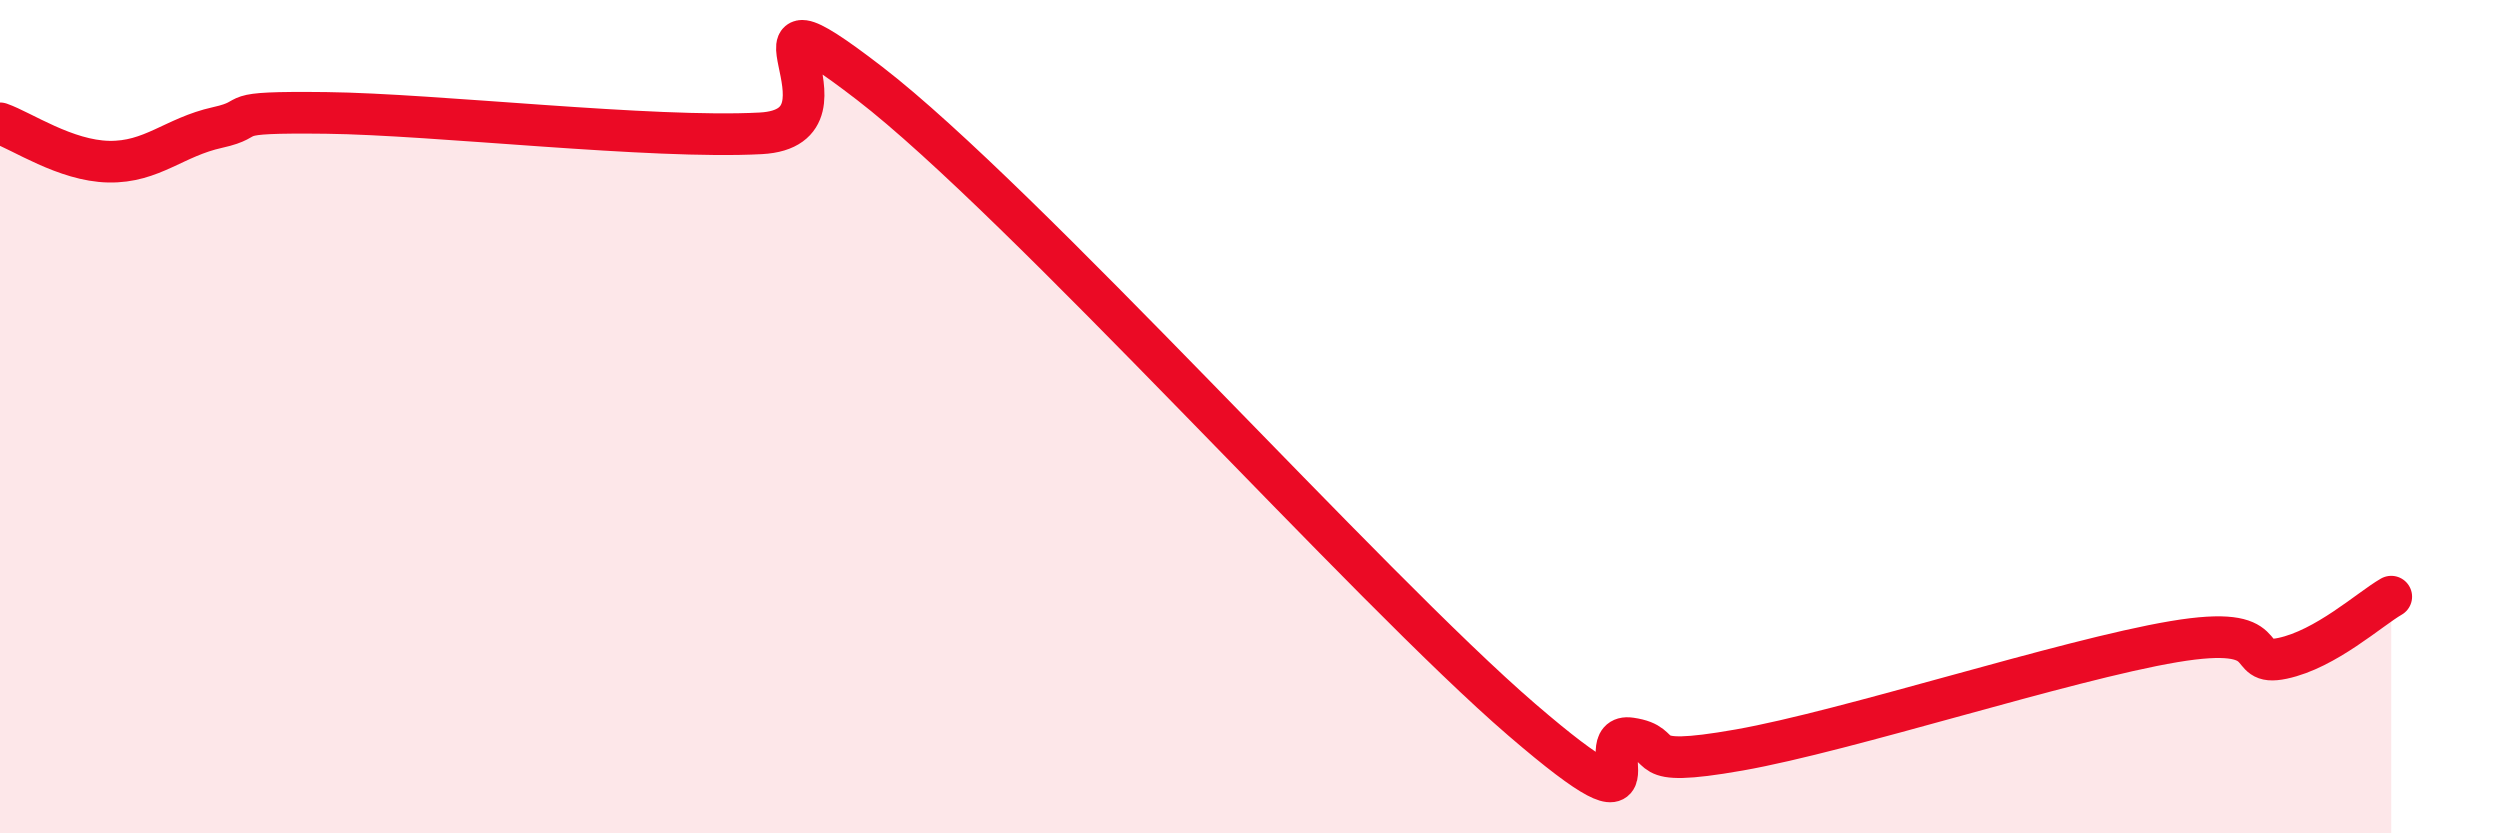
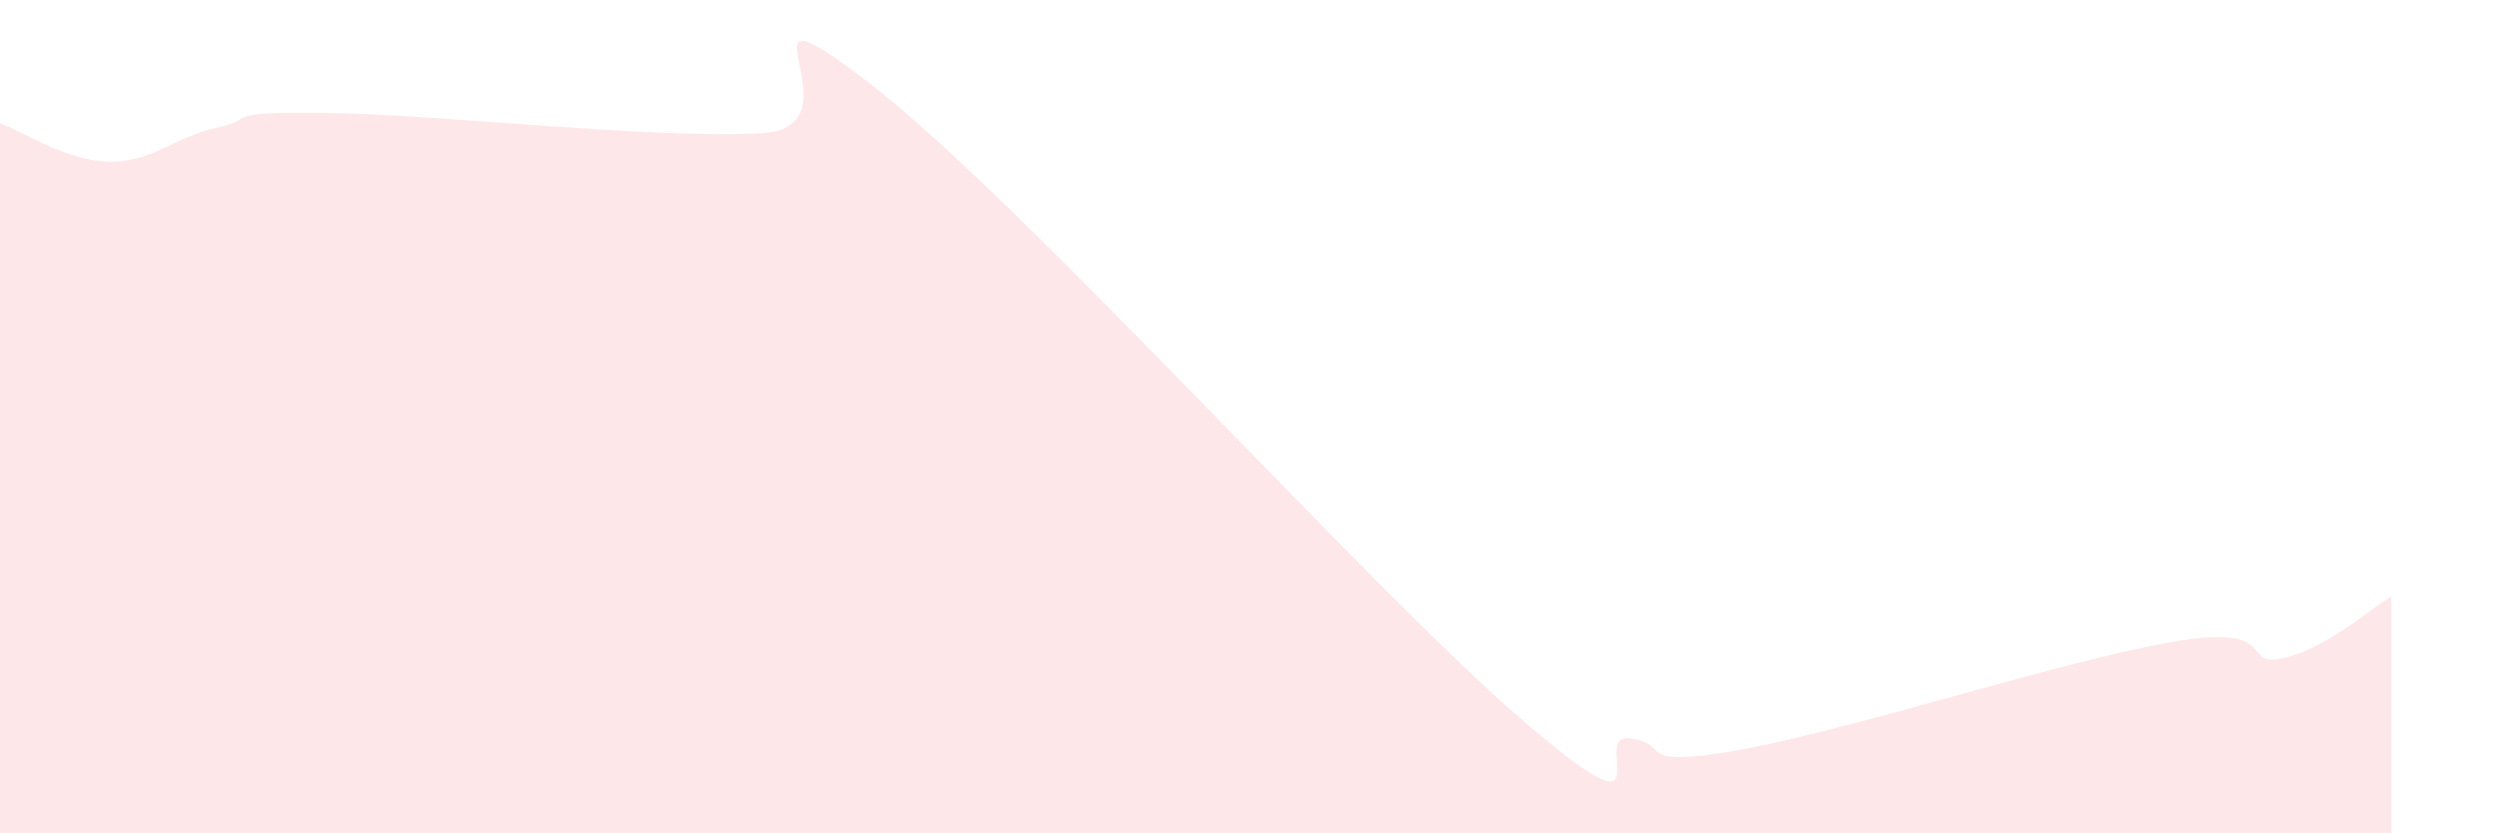
<svg xmlns="http://www.w3.org/2000/svg" width="60" height="20" viewBox="0 0 60 20">
  <path d="M 0,2.96 C 0.52,3.14 1.57,3.86 2.61,3.88 C 3.65,3.9 4.18,3.29 5.22,3.06 C 6.26,2.83 5.22,2.68 7.83,2.71 C 10.44,2.74 15.65,3.34 18.26,3.2 C 20.87,3.06 17.22,-0.81 20.87,2 C 24.52,4.81 32.87,14.13 36.52,17.27 C 40.17,20.41 38.09,17.57 39.13,17.72 C 40.17,17.87 39.13,18.46 41.74,18 C 44.35,17.54 49.56,15.84 52.17,15.4 C 54.78,14.96 53.74,16.02 54.78,15.8 C 55.82,15.58 56.87,14.62 57.39,14.32L57.39 20L0 20Z" fill="#EB0A25" opacity="0.1" stroke-linecap="round" stroke-linejoin="round" />
-   <path d="M 0,2.96 C 0.52,3.14 1.57,3.86 2.61,3.88 C 3.65,3.9 4.18,3.29 5.22,3.06 C 6.26,2.83 5.22,2.68 7.83,2.71 C 10.44,2.74 15.65,3.34 18.26,3.2 C 20.87,3.06 17.22,-0.81 20.87,2 C 24.52,4.81 32.87,14.13 36.52,17.27 C 40.17,20.41 38.09,17.57 39.13,17.72 C 40.17,17.87 39.13,18.46 41.74,18 C 44.35,17.54 49.56,15.84 52.17,15.4 C 54.78,14.96 53.74,16.02 54.78,15.8 C 55.82,15.58 56.87,14.62 57.39,14.32" stroke="#EB0A25" stroke-width="1" fill="none" stroke-linecap="round" stroke-linejoin="round" />
</svg>